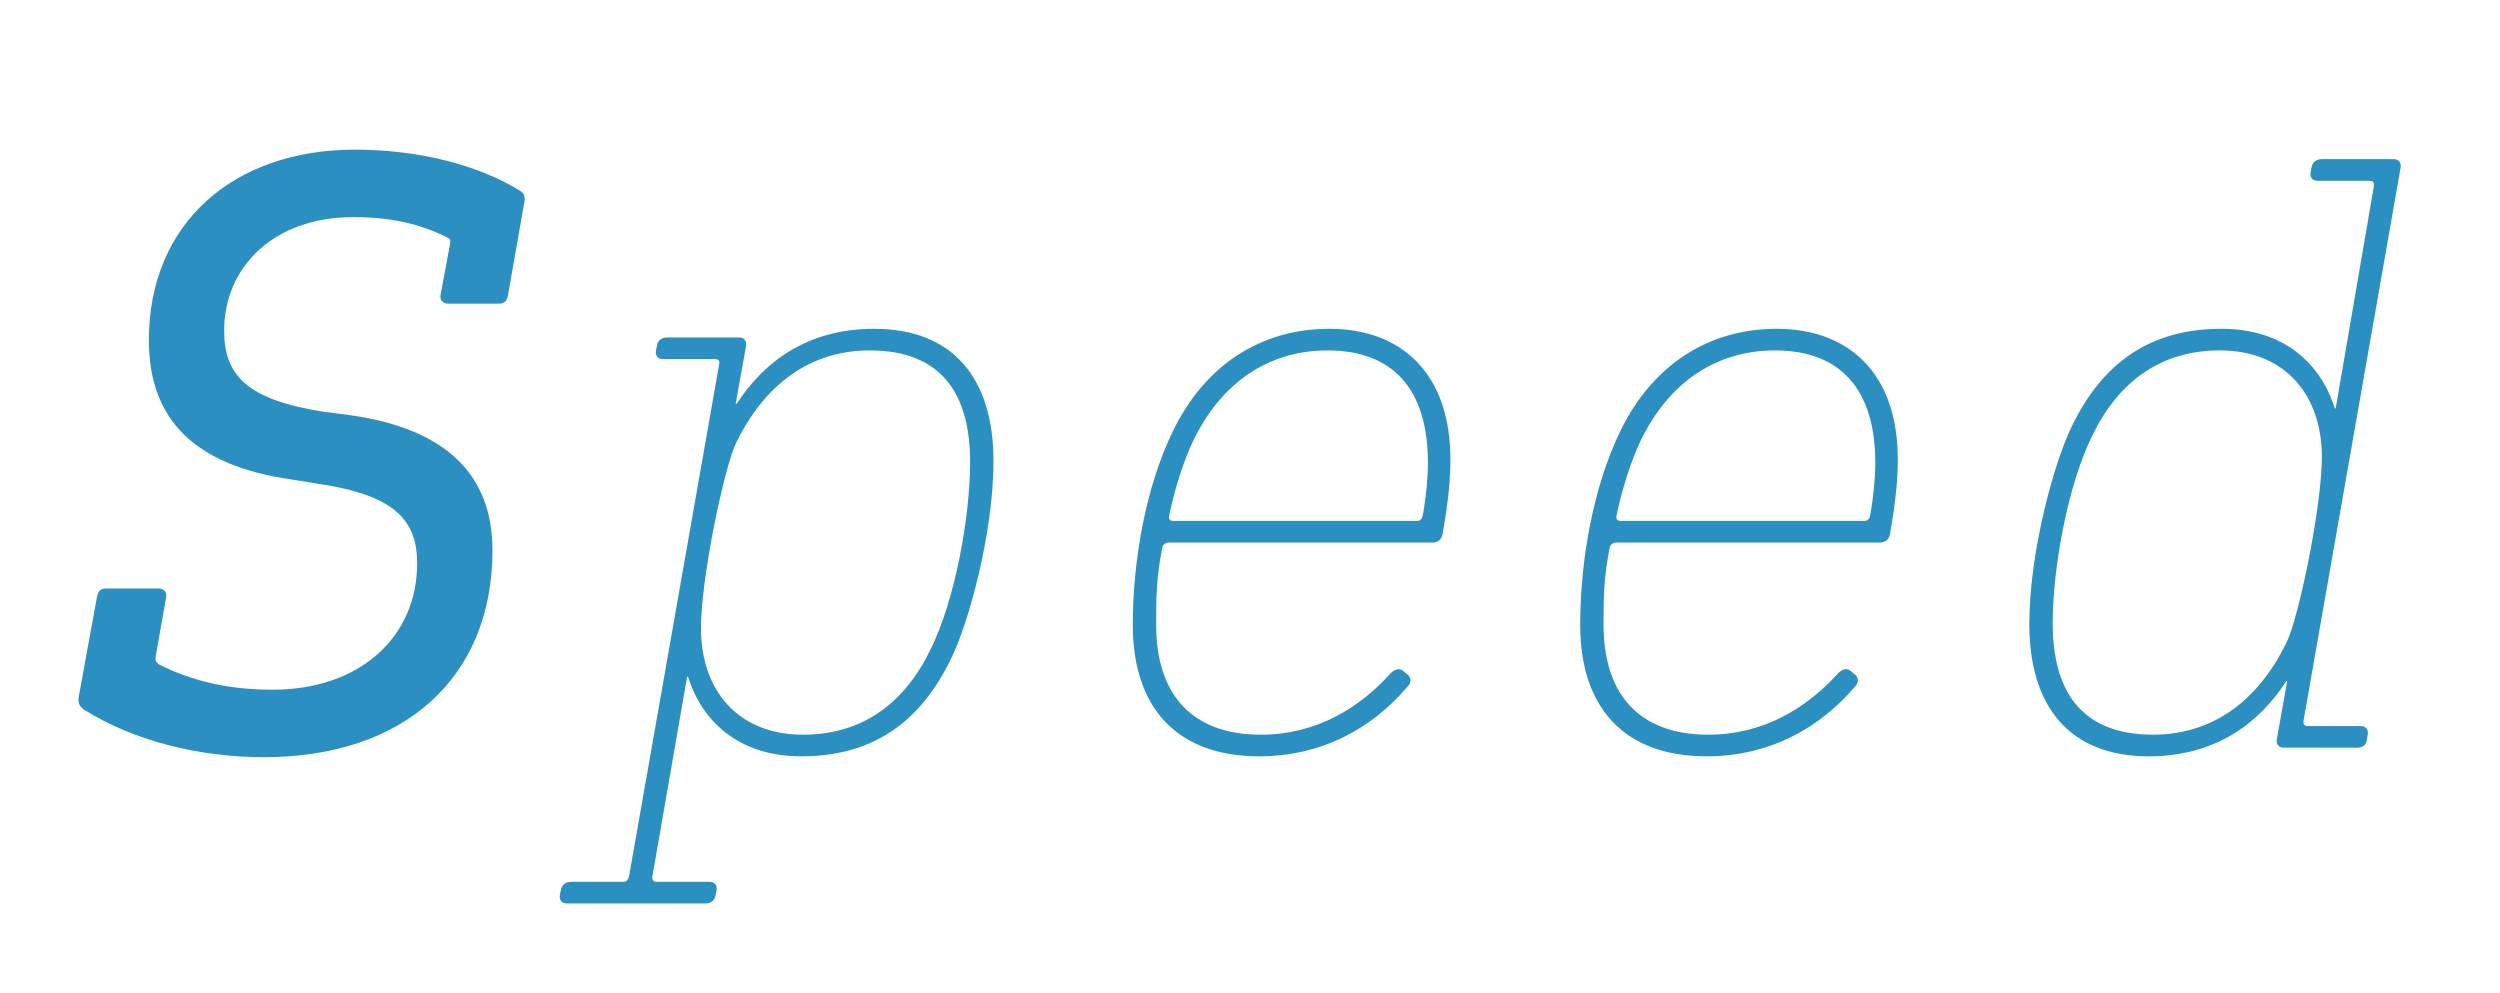
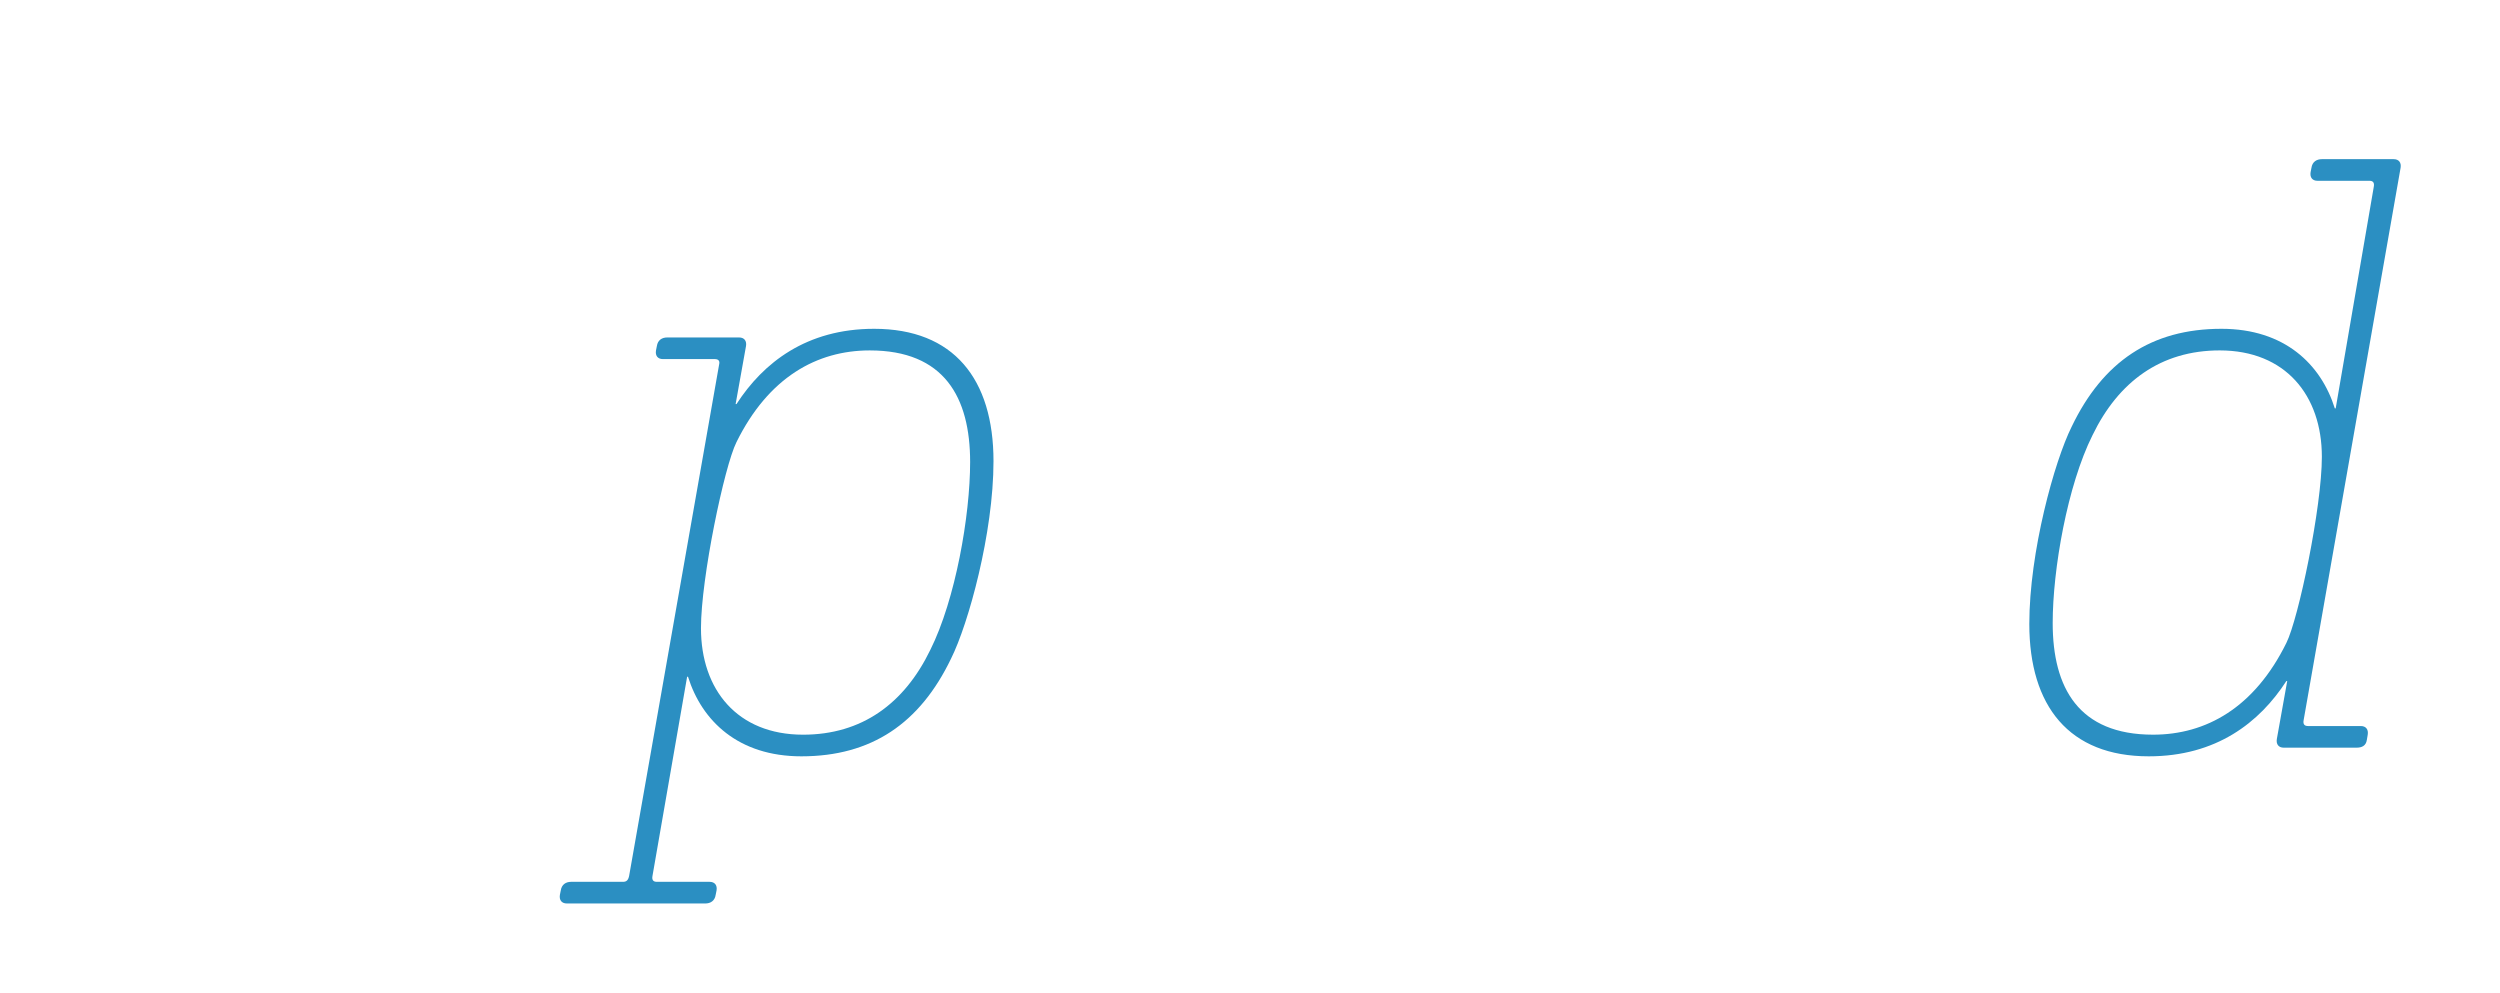
<svg xmlns="http://www.w3.org/2000/svg" version="1.1" id="レイヤー_1" x="0px" y="0px" width="208px" height="82.645px" viewBox="0 0 208 82.645" enable-background="new 0 0 208 82.645" xml:space="preserve">
  <g>
-     <path fill="#2B8FC2" d="M43.204,15.833c0.36,0.216,0.504,0.432,0.432,0.937l-1.368,7.776c-0.072,0.432-0.288,0.72-0.72,0.72H37.3   c-0.432,0-0.72-0.288-0.648-0.72l0.792-4.248c0.072-0.36,0-0.433-0.288-0.576c-2.232-1.08-4.537-1.656-7.777-1.656   c-6.625,0-10.729,4.176-10.729,9.433c0,3.601,1.728,5.761,8.353,6.769l2.232,0.288c7.921,1.152,11.737,4.969,11.737,11.233   c0,10.656-7.417,17.209-19.009,17.209c-5.401,0-10.873-1.367-14.978-3.959c-0.432-0.289-0.504-0.648-0.432-1.08l1.512-8.281   c0.072-0.432,0.288-0.721,0.72-0.721h4.392c0.432,0,0.72,0.289,0.648,0.721l-0.864,4.896c-0.072,0.359,0,0.504,0.288,0.721   c2.736,1.367,5.76,2.088,9.433,2.088c7.273,0,12.025-4.393,12.025-10.514c0-3.6-1.873-5.688-8.281-6.625l-2.232-0.36   c-7.92-1.151-11.809-4.896-11.809-11.593c0-9.721,7.057-15.841,17.138-15.841C34.708,12.45,39.676,13.673,43.204,15.833z" />
    <path fill="#2B8FC2" d="M82.659,38.372c0,5.977-2.088,13.538-3.528,16.417c-2.592,5.4-6.625,8.137-12.457,8.137   c-5.256,0-8.281-2.951-9.433-6.623h-0.072l-2.88,16.561c-0.072,0.359,0.072,0.504,0.36,0.504h4.392   c0.432,0,0.648,0.289,0.576,0.721l-0.072,0.359c-0.072,0.504-0.432,0.721-0.864,0.721H47.16c-0.432,0-0.648-0.289-0.576-0.721   l0.072-0.359c0.072-0.504,0.432-0.721,0.864-0.721h4.321c0.288,0,0.432-0.145,0.504-0.504l7.489-42.555   c0.072-0.288-0.072-0.433-0.36-0.433h-4.32c-0.432,0-0.648-0.288-0.576-0.72l0.072-0.36c0.072-0.504,0.432-0.72,0.864-0.72h5.977   c0.432,0,0.648,0.288,0.576,0.72l-0.864,4.824h0.072c2.232-3.456,5.833-6.264,11.449-6.264   C79.347,27.355,82.659,31.531,82.659,38.372z M61.273,36.788c-1.008,2.016-2.952,11.305-2.952,15.481   c0,5.113,3.024,8.857,8.497,8.857c4.896,0,8.425-2.592,10.585-7.057c2.088-4.178,3.312-11.162,3.312-15.625   c0-5.4-2.16-9.289-8.353-9.289C67.97,29.155,63.938,31.387,61.273,36.788z" />
-     <path fill="#2B8FC2" d="M120.674,38.227c0,1.585-0.145,3.313-0.648,6.194c-0.072,0.432-0.36,0.719-0.864,0.719h-21.89   c-0.288,0-0.504,0.145-0.576,0.432c-0.504,2.594-0.504,4.25-0.504,6.41c0,5.543,2.736,9.145,8.713,9.145   c4.608,0,8.208-2.232,10.801-5.113c0.36-0.359,0.72-0.432,1.008-0.215l0.432,0.359c0.288,0.287,0.288,0.648-0.072,1.008   c-2.952,3.457-7.128,5.76-12.313,5.76c-6.841,0-10.513-4.031-10.513-10.943c0-5.33,1.08-11.45,3.312-16.058   c2.664-5.545,7.345-8.568,13.033-8.568C116.57,27.355,120.674,31.027,120.674,38.227z M99.288,36.643   c-0.792,1.656-1.584,4.104-2.016,6.264c-0.072,0.289,0.072,0.434,0.36,0.434h20.234c0.288,0,0.432-0.145,0.504-0.434   c0.288-1.584,0.432-3.167,0.432-4.392c0-6.192-2.952-9.36-8.353-9.36C105.625,29.155,101.665,31.747,99.288,36.643z" />
-     <path fill="#2B8FC2" d="M157.897,38.227c0,1.585-0.144,3.313-0.647,6.194c-0.072,0.432-0.36,0.719-0.864,0.719h-21.89   c-0.289,0-0.504,0.145-0.576,0.432c-0.504,2.594-0.504,4.25-0.504,6.41c0,5.543,2.736,9.145,8.713,9.145   c4.607,0,8.208-2.232,10.801-5.113c0.359-0.359,0.72-0.432,1.008-0.215l0.432,0.359c0.288,0.287,0.288,0.648-0.072,1.008   c-2.951,3.457-7.128,5.76-12.312,5.76c-6.841,0-10.514-4.031-10.514-10.943c0-5.33,1.08-11.45,3.312-16.058   c2.664-5.545,7.346-8.568,13.033-8.568C153.793,27.355,157.897,31.027,157.897,38.227z M136.512,36.643   c-0.792,1.656-1.584,4.104-2.016,6.264c-0.072,0.289,0.071,0.434,0.359,0.434h20.234c0.287,0,0.432-0.145,0.504-0.434   c0.287-1.584,0.432-3.167,0.432-4.392c0-6.192-2.952-9.36-8.353-9.36C142.848,29.155,138.889,31.747,136.512,36.643z" />
    <path fill="#2B8FC2" d="M199.154,13.242c0.432,0,0.647,0.288,0.575,0.72l-8.064,45.94c-0.072,0.359,0.071,0.504,0.36,0.504h4.393   c0.432,0,0.647,0.289,0.576,0.721l-0.072,0.432c-0.072,0.504-0.433,0.648-0.865,0.648h-6.048c-0.433,0-0.647-0.289-0.576-0.721   l0.864-4.824h-0.072c-2.232,3.457-5.832,6.264-11.449,6.264c-6.624,0-9.937-4.176-9.937-11.016c0-5.977,2.089-13.538,3.528-16.417   c2.592-5.401,6.625-8.137,12.457-8.137c5.257,0,8.281,2.952,9.434,6.624h0.071l3.169-18.434c0.071-0.36-0.072-0.504-0.361-0.504   h-4.32c-0.432,0-0.647-0.288-0.575-0.72l0.071-0.36c0.072-0.504,0.433-0.72,0.865-0.72H199.154z M174.096,36.211   c-2.088,4.176-3.312,11.161-3.312,15.625c0,5.4,2.16,9.289,8.353,9.289c4.393,0,8.425-2.232,11.089-7.633   c1.008-2.016,2.953-11.305,2.953-15.482c0-5.112-3.025-8.856-8.498-8.856C179.784,29.155,176.256,31.747,174.096,36.211z" />
  </g>
</svg>